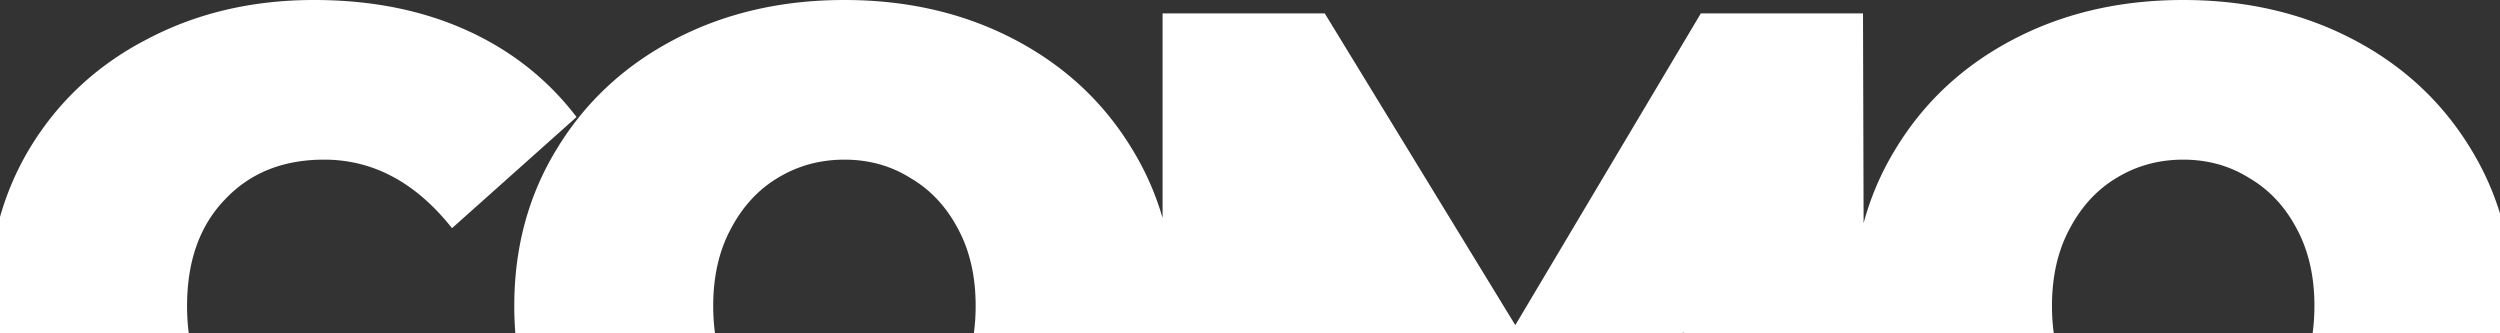
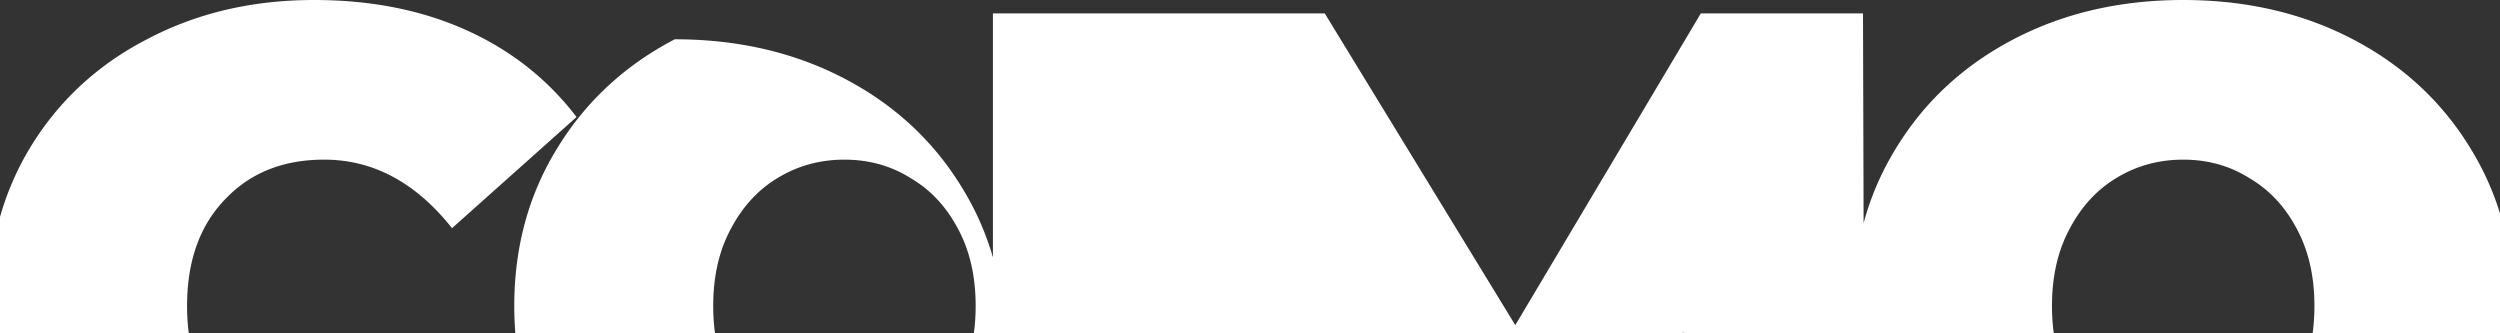
<svg xmlns="http://www.w3.org/2000/svg" width="1920" height="256" fill="none">
  <rect width="100%" height="100%" fill="#333333" stroke="none" />
-   <path fill-rule="evenodd" clip-rule="evenodd" d="M0 166.633v89.215h144.972c-.871-6.66-1.306-13.63-1.306-20.91 0-34.235 9.628-61.409 28.886-81.522 19.257-20.541 44.719-30.812 76.387-30.812 37.658 0 70.396 17.546 98.212 52.637l95.644-85.374c-22.253-29.1-50.497-51.353-84.732-66.758C323.828 7.703 284.886 0 241.236 0c-47.501 0-90.295 10.057-128.382 30.17-38.086 19.685-68.042 47.5-89.867 83.448C12.989 130.215 5.327 147.887 0 166.633zm1292.78 89.215v-1.01l-.6 1.01H747.922c.919-6.685 1.379-13.655 1.379-20.91 0-22.68-4.493-42.366-13.48-59.055-8.987-17.118-21.183-30.17-36.589-39.157-14.978-9.414-31.881-14.122-50.71-14.122-18.83 0-35.947 4.708-51.353 14.122-14.978 8.987-26.96 22.039-35.947 39.157-8.987 16.689-13.48 36.375-13.48 59.055 0 7.255.46 14.225 1.379 20.91h-153.34a265.335 265.335 0 01-.813-20.91c0-44.933 10.912-85.159 32.737-120.678 21.825-35.947 51.995-63.977 90.509-84.09C556.729 10.057 600.164 0 648.522 0c48.357 0 91.792 10.057 130.307 30.17 38.514 20.113 68.684 48.143 90.509 84.09 10.25 16.682 18.094 34.402 23.53 53.161V10.271H1017.4l146.35 239.431 142.51-239.431h124.53l.46 161.116c5.45-20.231 13.67-39.274 24.64-57.127 21.82-35.947 51.99-63.977 90.51-84.09C1584.91 10.057 1628.35 0 1676.7 0c48.36 0 91.8 10.057 130.31 30.17 38.52 20.113 68.68 48.143 90.51 84.09a215.82 215.82 0 0122.48 49.649v91.939h-143.9c.92-6.685 1.38-13.655 1.38-20.91 0-22.68-4.49-42.366-13.48-59.055-8.98-17.118-21.18-30.17-36.59-39.157-14.97-9.414-31.88-14.122-50.71-14.122-18.83 0-35.94 4.708-51.35 14.122-14.98 8.987-26.96 22.039-35.95 39.157-8.98 16.689-13.48 36.375-13.48 59.055 0 7.255.46 14.225 1.38 20.91h-284.52z" fill="#fff" />
+   <path fill-rule="evenodd" clip-rule="evenodd" d="M0 166.633v89.215h144.972c-.871-6.66-1.306-13.63-1.306-20.91 0-34.235 9.628-61.409 28.886-81.522 19.257-20.541 44.719-30.812 76.387-30.812 37.658 0 70.396 17.546 98.212 52.637l95.644-85.374c-22.253-29.1-50.497-51.353-84.732-66.758C323.828 7.703 284.886 0 241.236 0c-47.501 0-90.295 10.057-128.382 30.17-38.086 19.685-68.042 47.5-89.867 83.448C12.989 130.215 5.327 147.887 0 166.633zm1292.78 89.215v-1.01l-.6 1.01H747.922c.919-6.685 1.379-13.655 1.379-20.91 0-22.68-4.493-42.366-13.48-59.055-8.987-17.118-21.183-30.17-36.589-39.157-14.978-9.414-31.881-14.122-50.71-14.122-18.83 0-35.947 4.708-51.353 14.122-14.978 8.987-26.96 22.039-35.947 39.157-8.987 16.689-13.48 36.375-13.48 59.055 0 7.255.46 14.225 1.379 20.91h-153.34a265.335 265.335 0 01-.813-20.91c0-44.933 10.912-85.159 32.737-120.678 21.825-35.947 51.995-63.977 90.509-84.09c48.357 0 91.792 10.057 130.307 30.17 38.514 20.113 68.684 48.143 90.509 84.09 10.25 16.682 18.094 34.402 23.53 53.161V10.271H1017.4l146.35 239.431 142.51-239.431h124.53l.46 161.116c5.45-20.231 13.67-39.274 24.64-57.127 21.82-35.947 51.99-63.977 90.51-84.09C1584.91 10.057 1628.35 0 1676.7 0c48.36 0 91.8 10.057 130.31 30.17 38.52 20.113 68.68 48.143 90.51 84.09a215.82 215.82 0 0122.48 49.649v91.939h-143.9c.92-6.685 1.38-13.655 1.38-20.91 0-22.68-4.49-42.366-13.48-59.055-8.98-17.118-21.18-30.17-36.59-39.157-14.97-9.414-31.88-14.122-50.71-14.122-18.83 0-35.94 4.708-51.35 14.122-14.98 8.987-26.96 22.039-35.95 39.157-8.98 16.689-13.48 36.375-13.48 59.055 0 7.255.46 14.225 1.38 20.91h-284.52z" fill="#fff" />
</svg>